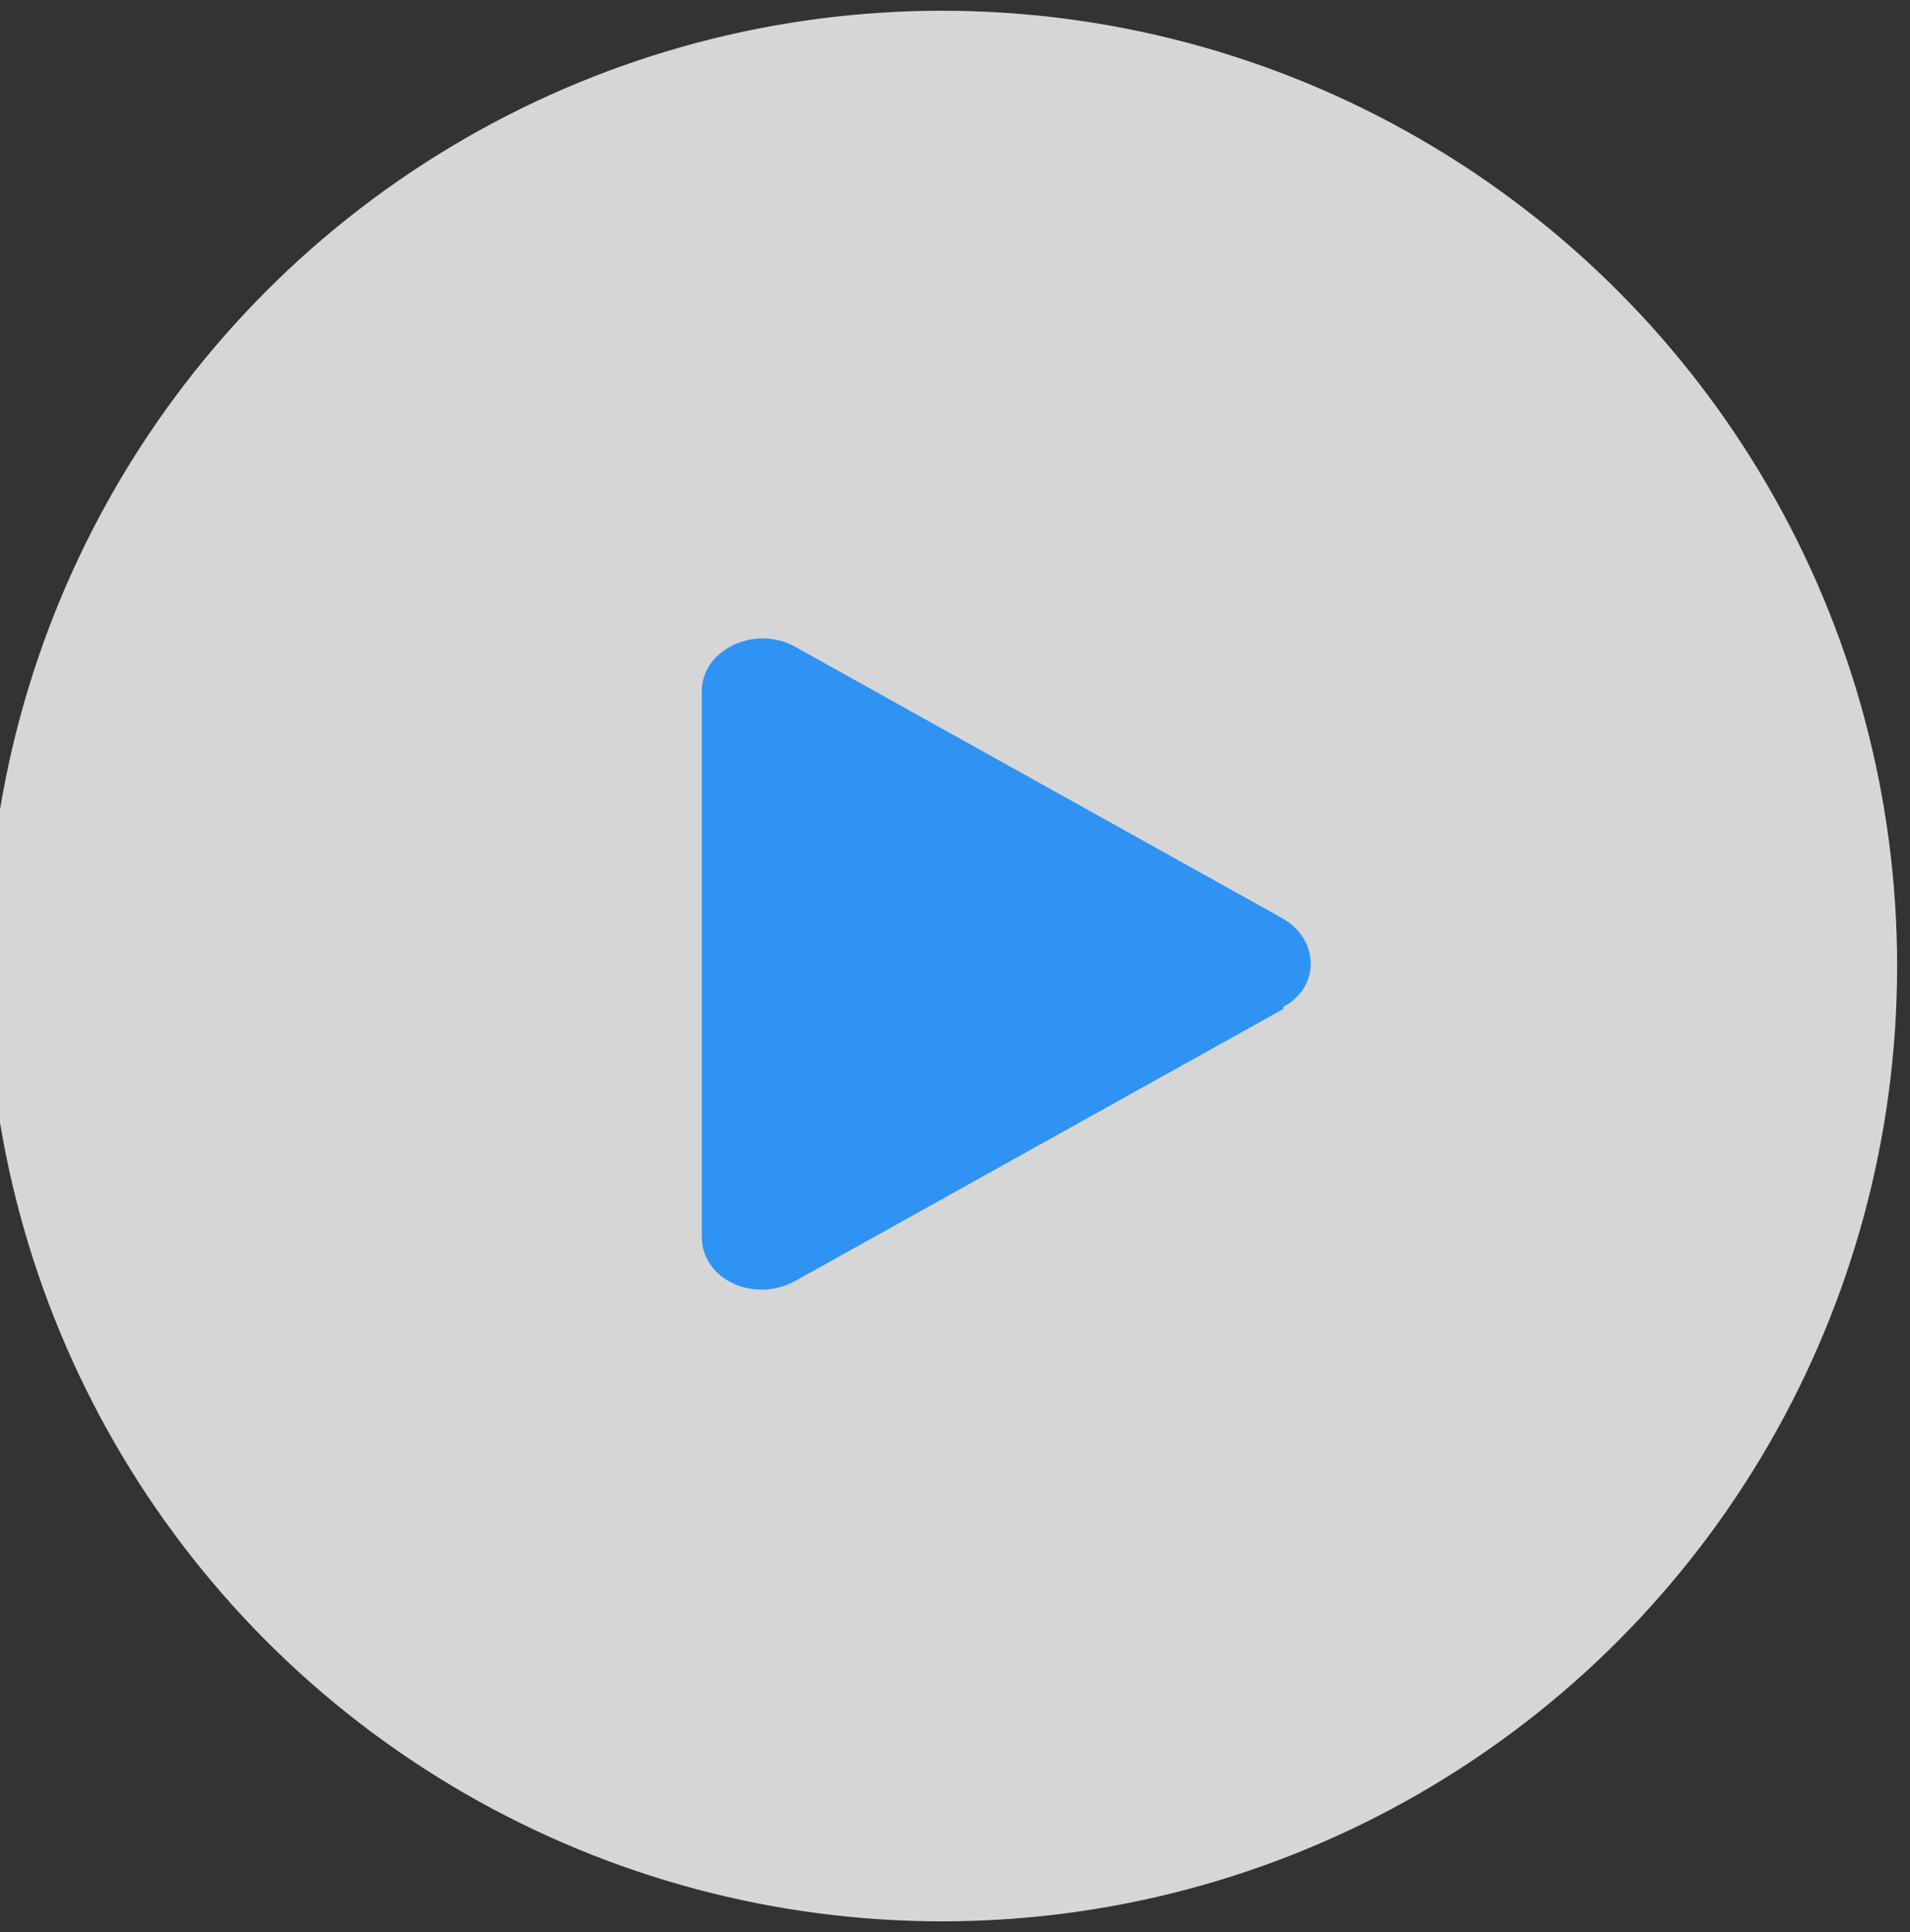
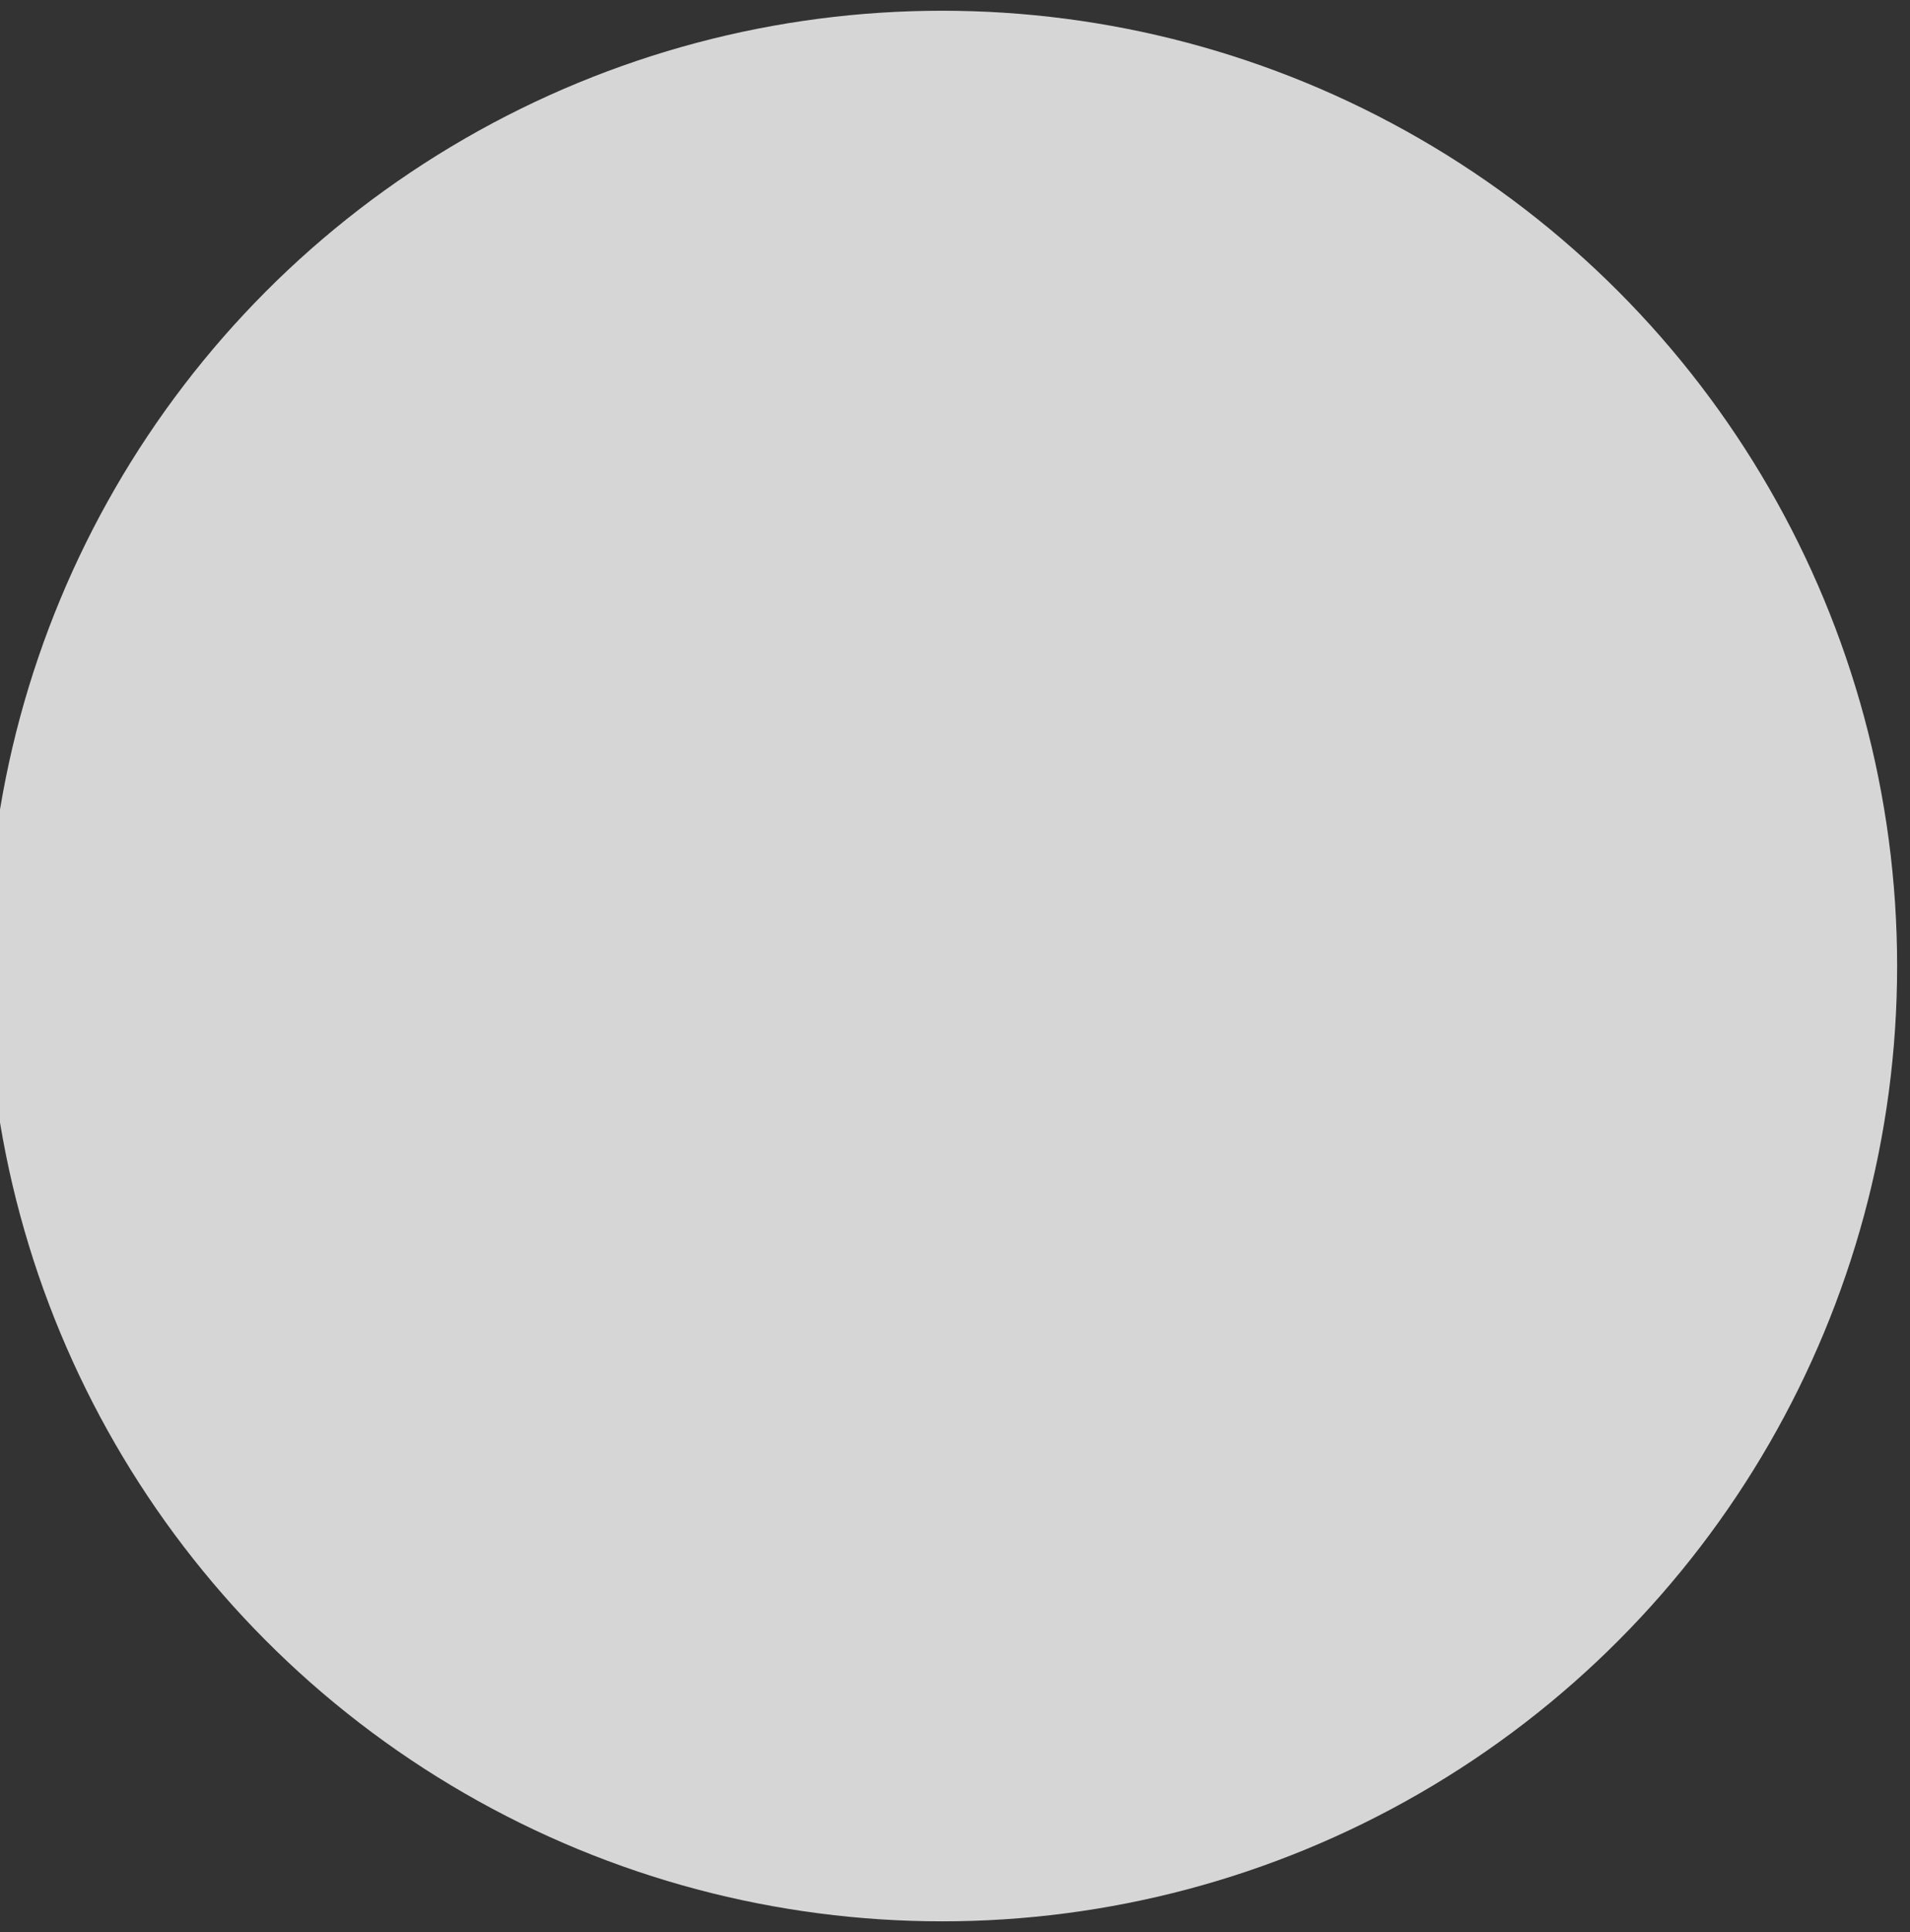
<svg xmlns="http://www.w3.org/2000/svg" id="Layer_1" version="1.1" viewBox="0 0 89 90">
  <rect x="0" y="0" width="89" height="90" fill="#333333" stroke="none" />
  <defs>
    <style>
      .st0 {
        fill: #2f93f3;
      }

      .st1 {
        fill: #fff;
        fill-opacity: .8;
      }
    </style>
  </defs>
  <circle class="st1" cx="43.9" cy="45" r="44.5" />
-   <path class="st0" d="M59.8,47l-22.8,12.7c-1.9,1-4.3-.1-4.3-2.1v-25.4c0-1.9,2.4-3.1,4.3-2.1l22.8,12.7c1.7,1,1.7,3.2,0,4.1Z" />
</svg>